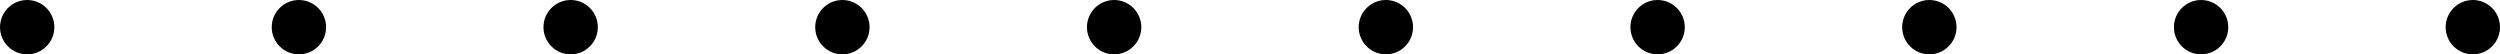
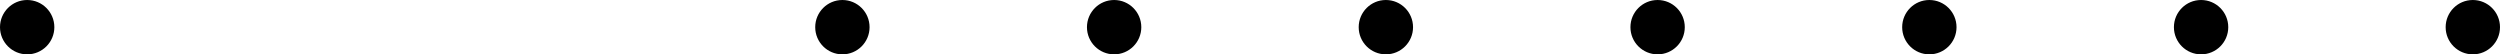
<svg xmlns="http://www.w3.org/2000/svg" width="92" height="2" viewBox="0 0 92 2" fill="none">
  <circle cx="1" cy="1" r="1" transform="rotate(90 1 1)" fill="black" />
-   <circle cx="21" cy="1" r="1" transform="rotate(90 21 1)" fill="black" />
-   <circle cx="11" cy="1" r="1" transform="rotate(90 11 1)" fill="black" />
  <circle cx="41" cy="1" r="1" transform="rotate(90 41 1)" fill="black" />
  <circle cx="31" cy="1" r="1" transform="rotate(90 31 1)" fill="black" />
  <circle cx="51" cy="1" r="1" transform="rotate(90 51 1)" fill="black" />
  <circle cx="71" cy="1" r="1" transform="rotate(90 71 1)" fill="black" />
  <circle cx="81" cy="1" r="1" transform="rotate(90 81 1)" fill="black" />
  <circle cx="61" cy="1" r="1" transform="rotate(90 61 1)" fill="black" />
  <circle cx="91" cy="1" r="1" transform="rotate(90 91 1)" fill="black" />
</svg>